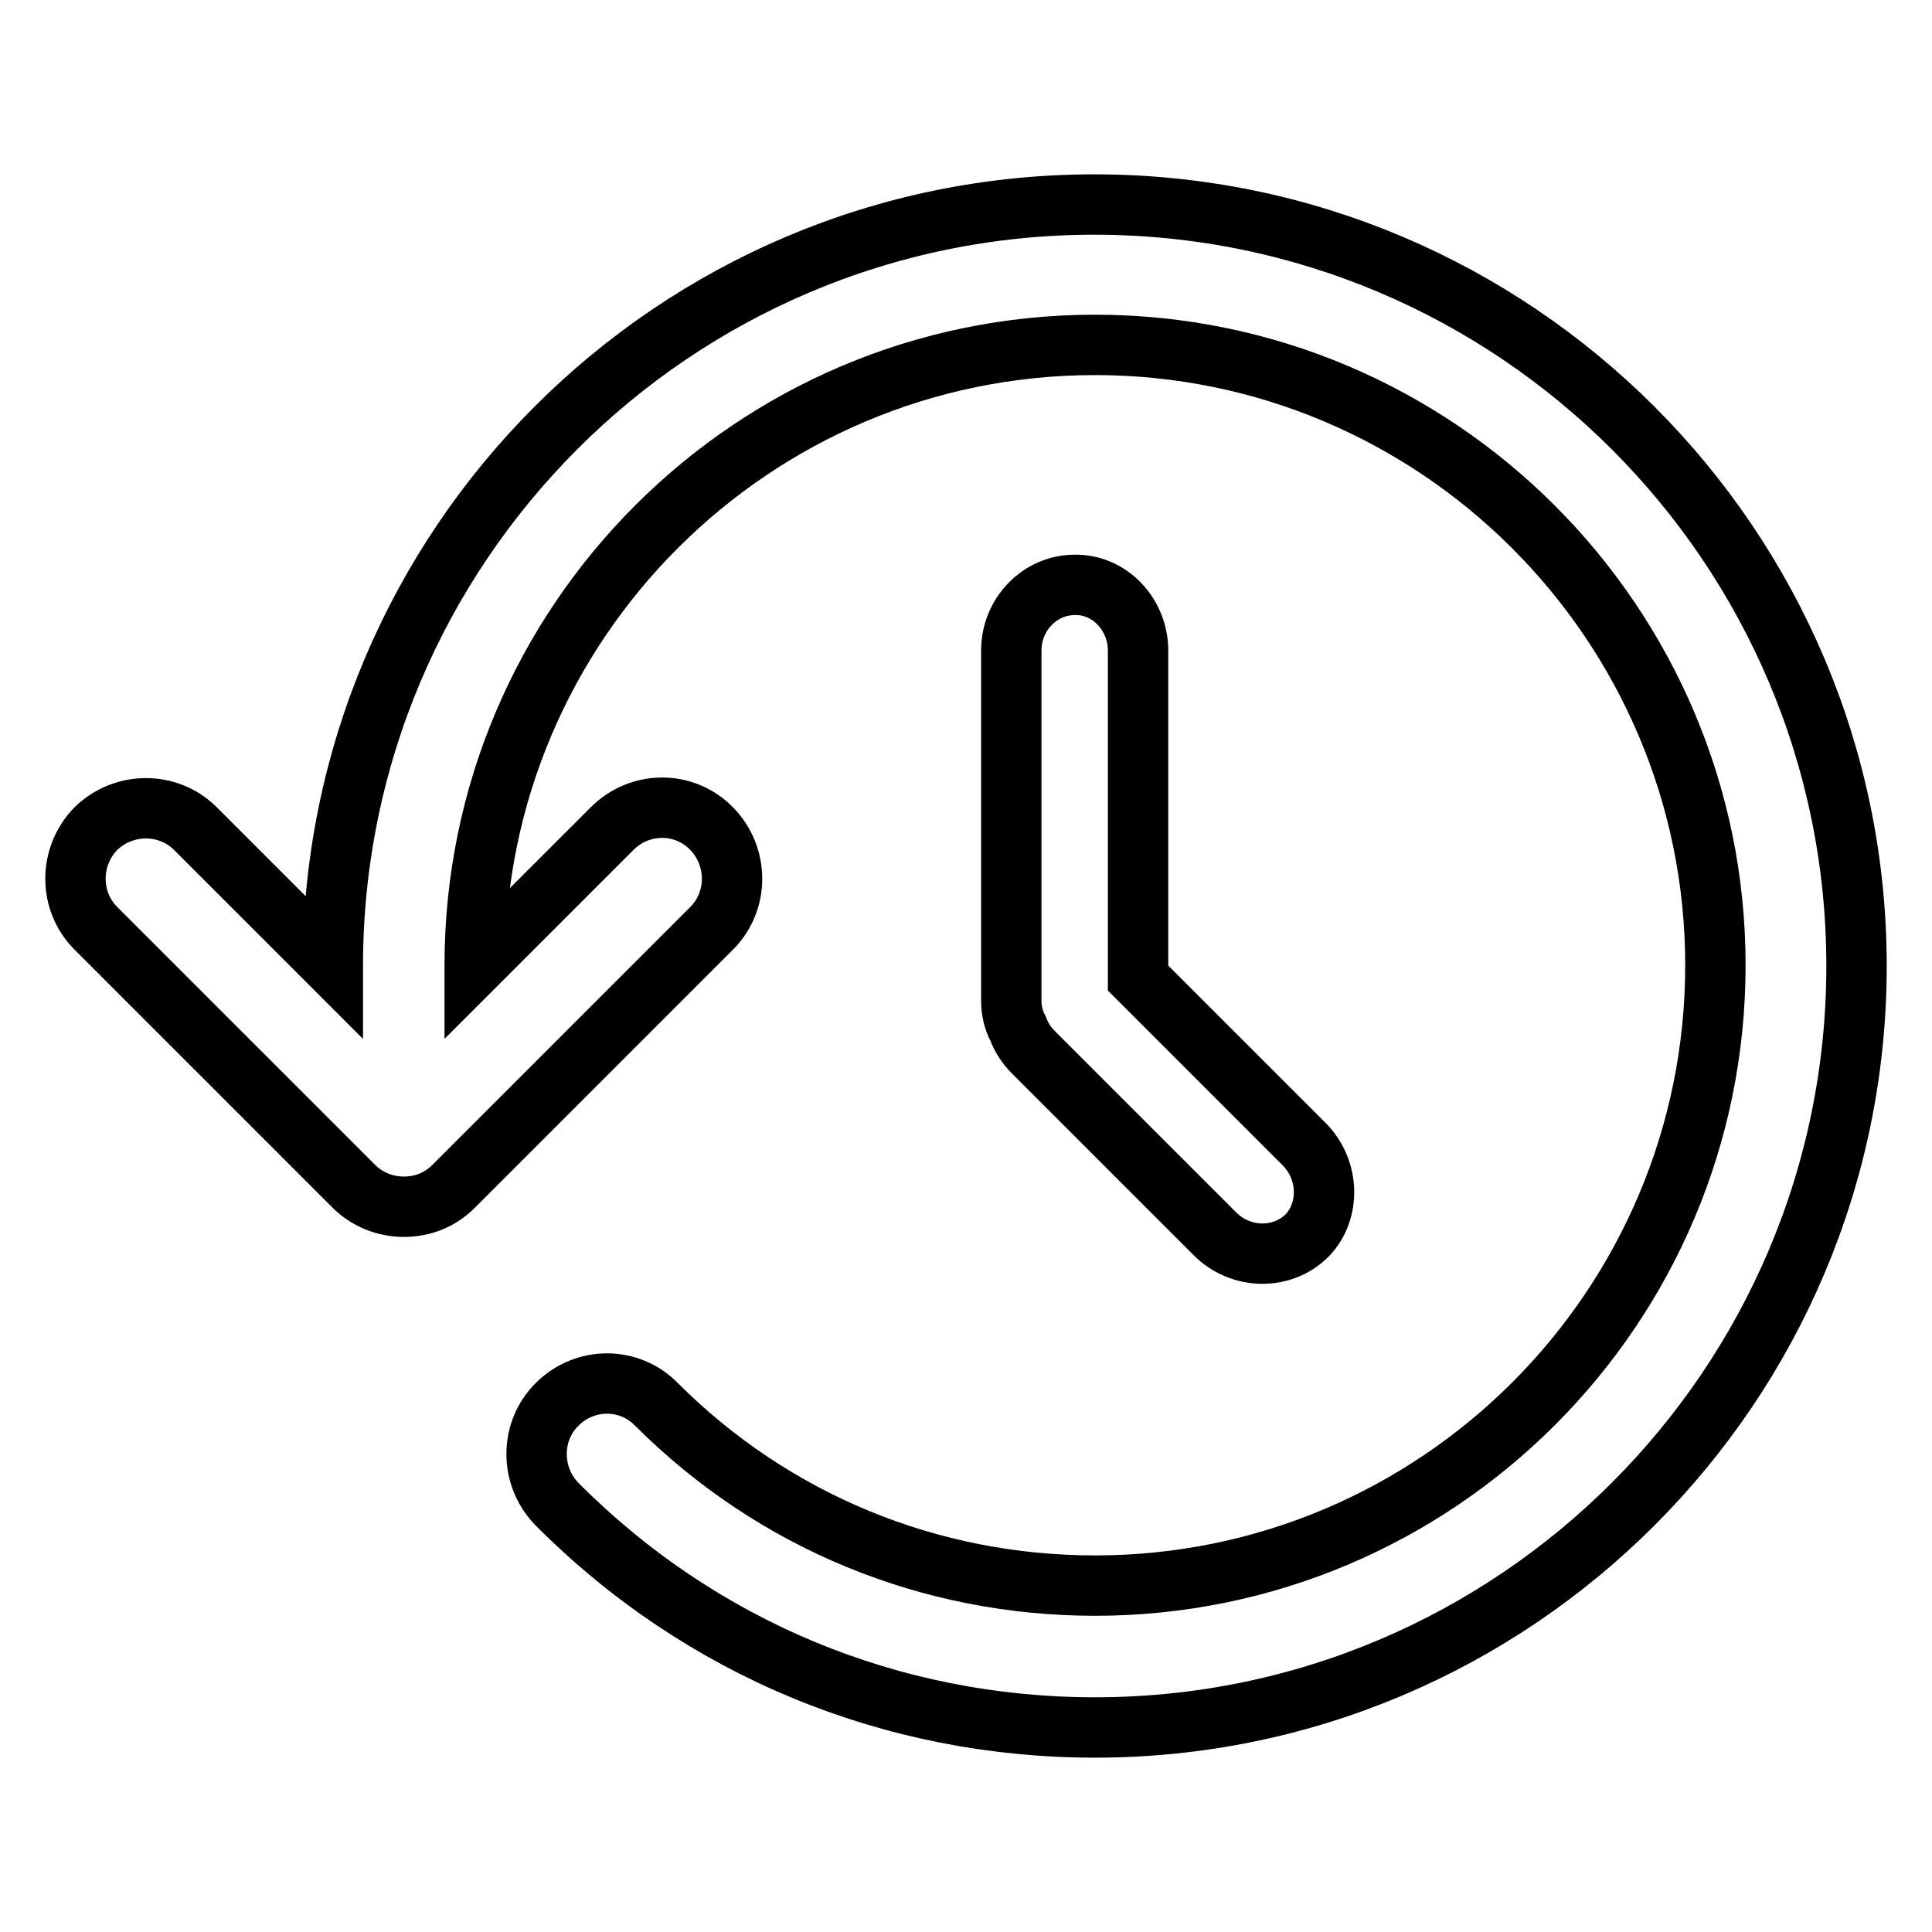
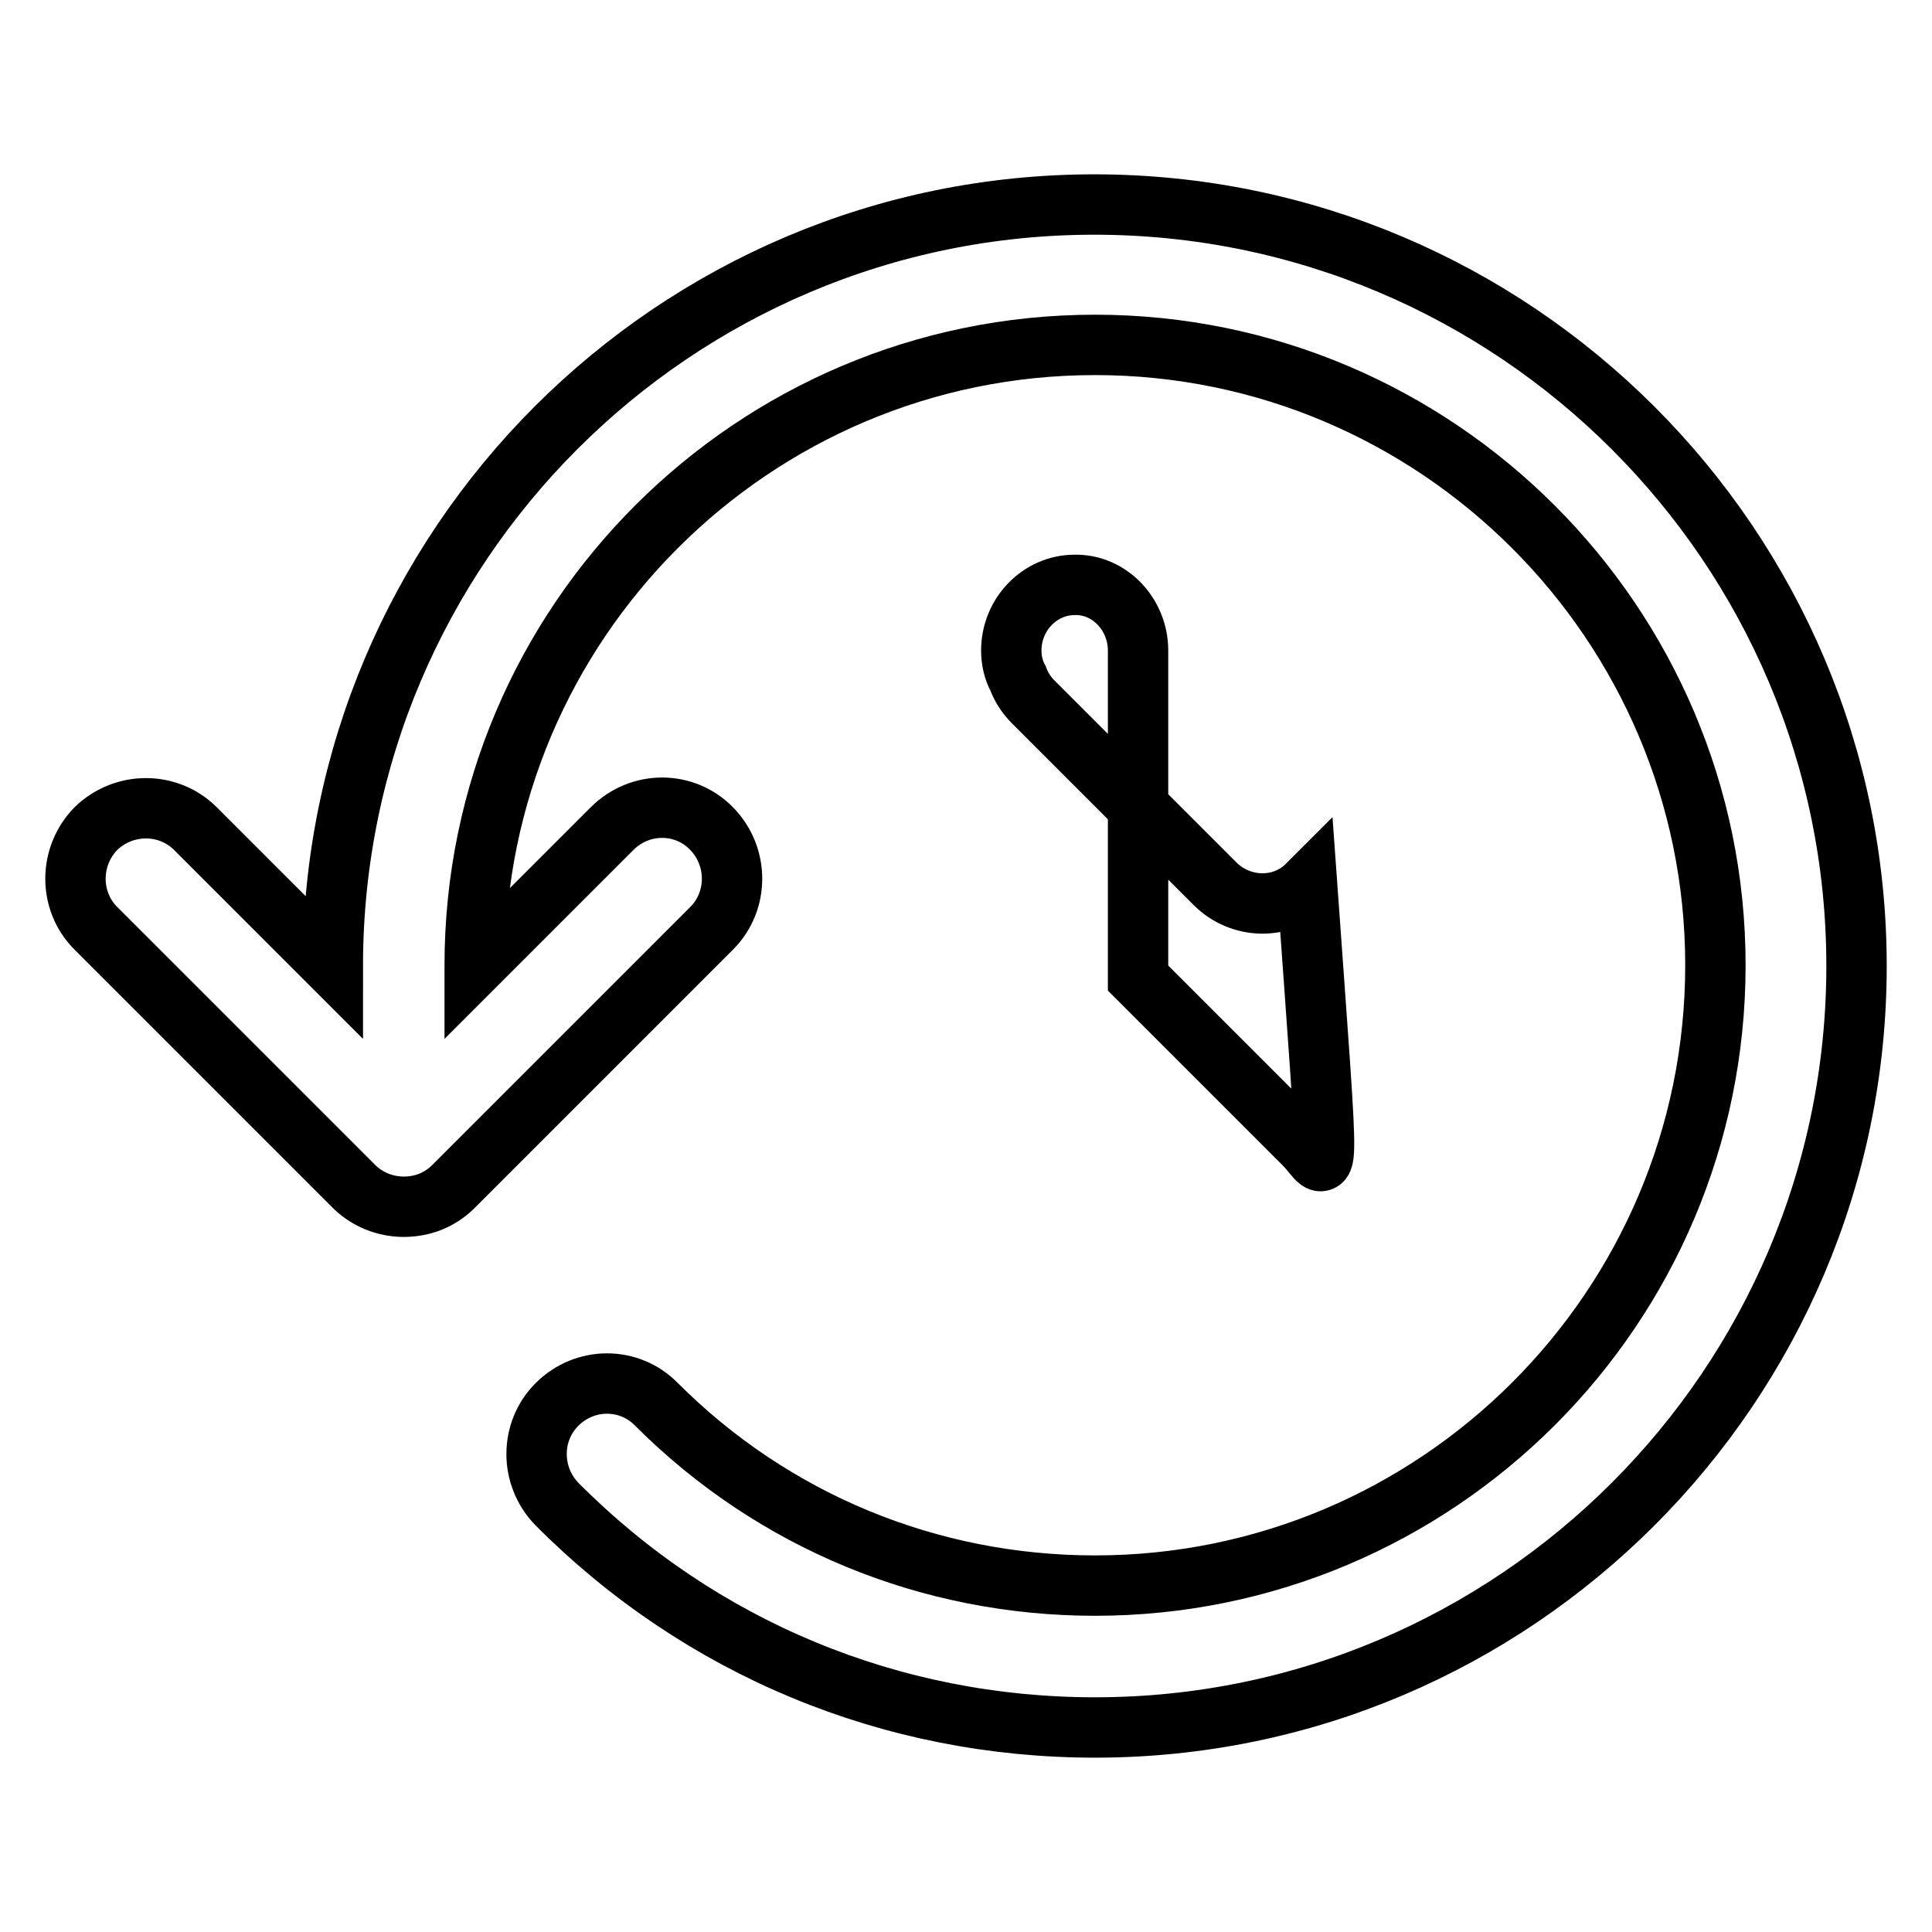
<svg xmlns="http://www.w3.org/2000/svg" version="1.1" x="0px" y="0px" viewBox="0 0 256 256" enable-background="new 0 0 256 256" xml:space="preserve">
  <g>
-     <path stroke-width="8" fill-opacity="0" stroke="#000000" d="M12.7,109.8c3.7-3.6,9.6-3.6,13.2,0l18.2,18.2V128c0-55.6,45.2-100.9,100.9-100.9 C200.7,27.1,246,72.4,246,128c0,55.6-45.3,100.9-100.9,100.9c-27,0-52.3-10.5-71.3-29.6c-3.6-3.7-3.6-9.6,0-13.2 c3.7-3.7,9.6-3.7,13.2,0c15.5,15.5,36.2,24,58.1,24c45.3,0,82.2-36.8,82.2-82.2c0-45.3-36.9-82.2-82.2-82.2 c-45.3,0-82.2,36.8-82.2,82.2v0.1l18.2-18.2c3.7-3.7,9.6-3.7,13.2,0c3.6,3.7,3.6,9.6,0,13.2l-34.2,34.2c-1.8,1.8-4.1,2.7-6.6,2.7 s-4.9-1-6.6-2.7l-34.2-34.2C9.1,119.4,9.1,113.5,12.7,109.8z M172.8,151.6l-22-22V86.2c0-4.8-3.8-8.8-8.4-8.7 c-4.6,0-8.4,3.9-8.4,8.7v46.4c0,1.3,0.3,2.6,0.9,3.7c0.4,1.1,1.1,2.2,2,3.1l24.1,24.1c3.4,3.4,8.9,3.5,12.2,0.2 C176.3,160.5,176.2,155,172.8,151.6z" />
+     <path stroke-width="8" fill-opacity="0" stroke="#000000" d="M12.7,109.8c3.7-3.6,9.6-3.6,13.2,0l18.2,18.2V128c0-55.6,45.2-100.9,100.9-100.9 C200.7,27.1,246,72.4,246,128c0,55.6-45.3,100.9-100.9,100.9c-27,0-52.3-10.5-71.3-29.6c-3.6-3.7-3.6-9.6,0-13.2 c3.7-3.7,9.6-3.7,13.2,0c15.5,15.5,36.2,24,58.1,24c45.3,0,82.2-36.8,82.2-82.2c0-45.3-36.9-82.2-82.2-82.2 c-45.3,0-82.2,36.8-82.2,82.2v0.1l18.2-18.2c3.7-3.7,9.6-3.7,13.2,0c3.6,3.7,3.6,9.6,0,13.2l-34.2,34.2c-1.8,1.8-4.1,2.7-6.6,2.7 s-4.9-1-6.6-2.7l-34.2-34.2C9.1,119.4,9.1,113.5,12.7,109.8z M172.8,151.6l-22-22V86.2c0-4.8-3.8-8.8-8.4-8.7 c-4.6,0-8.4,3.9-8.4,8.7c0,1.3,0.3,2.6,0.9,3.7c0.4,1.1,1.1,2.2,2,3.1l24.1,24.1c3.4,3.4,8.9,3.5,12.2,0.2 C176.3,160.5,176.2,155,172.8,151.6z" />
  </g>
</svg>